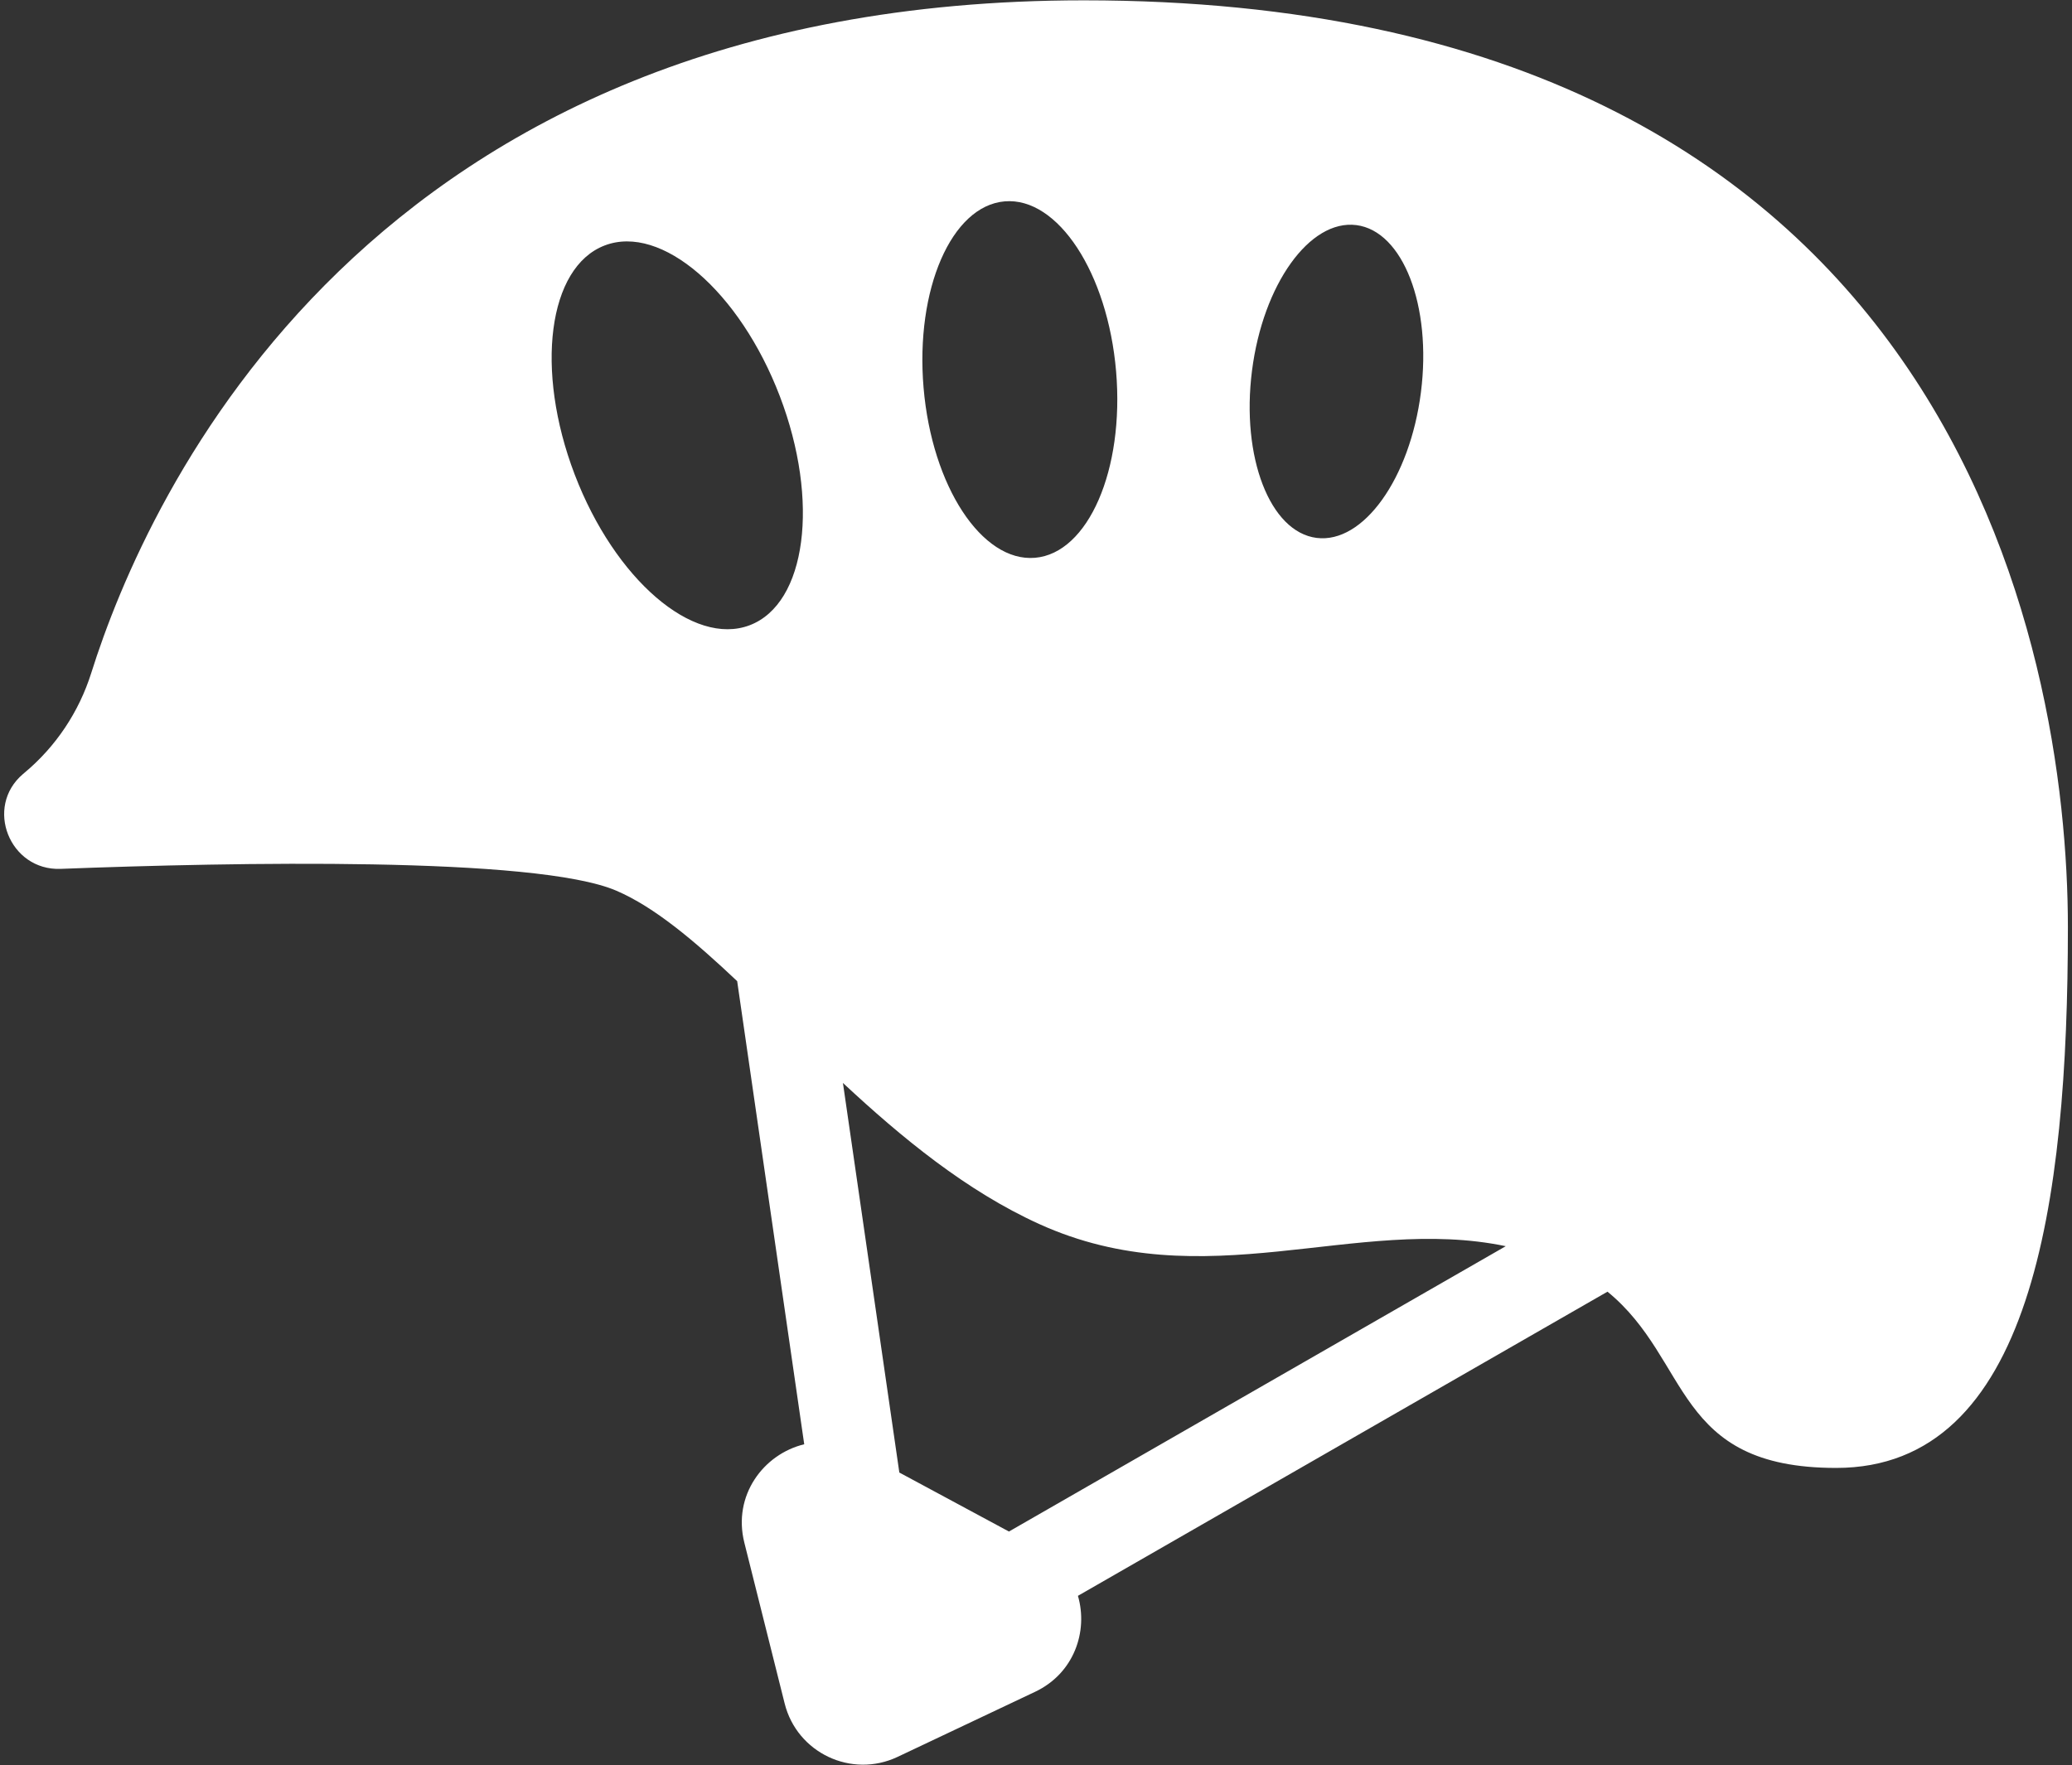
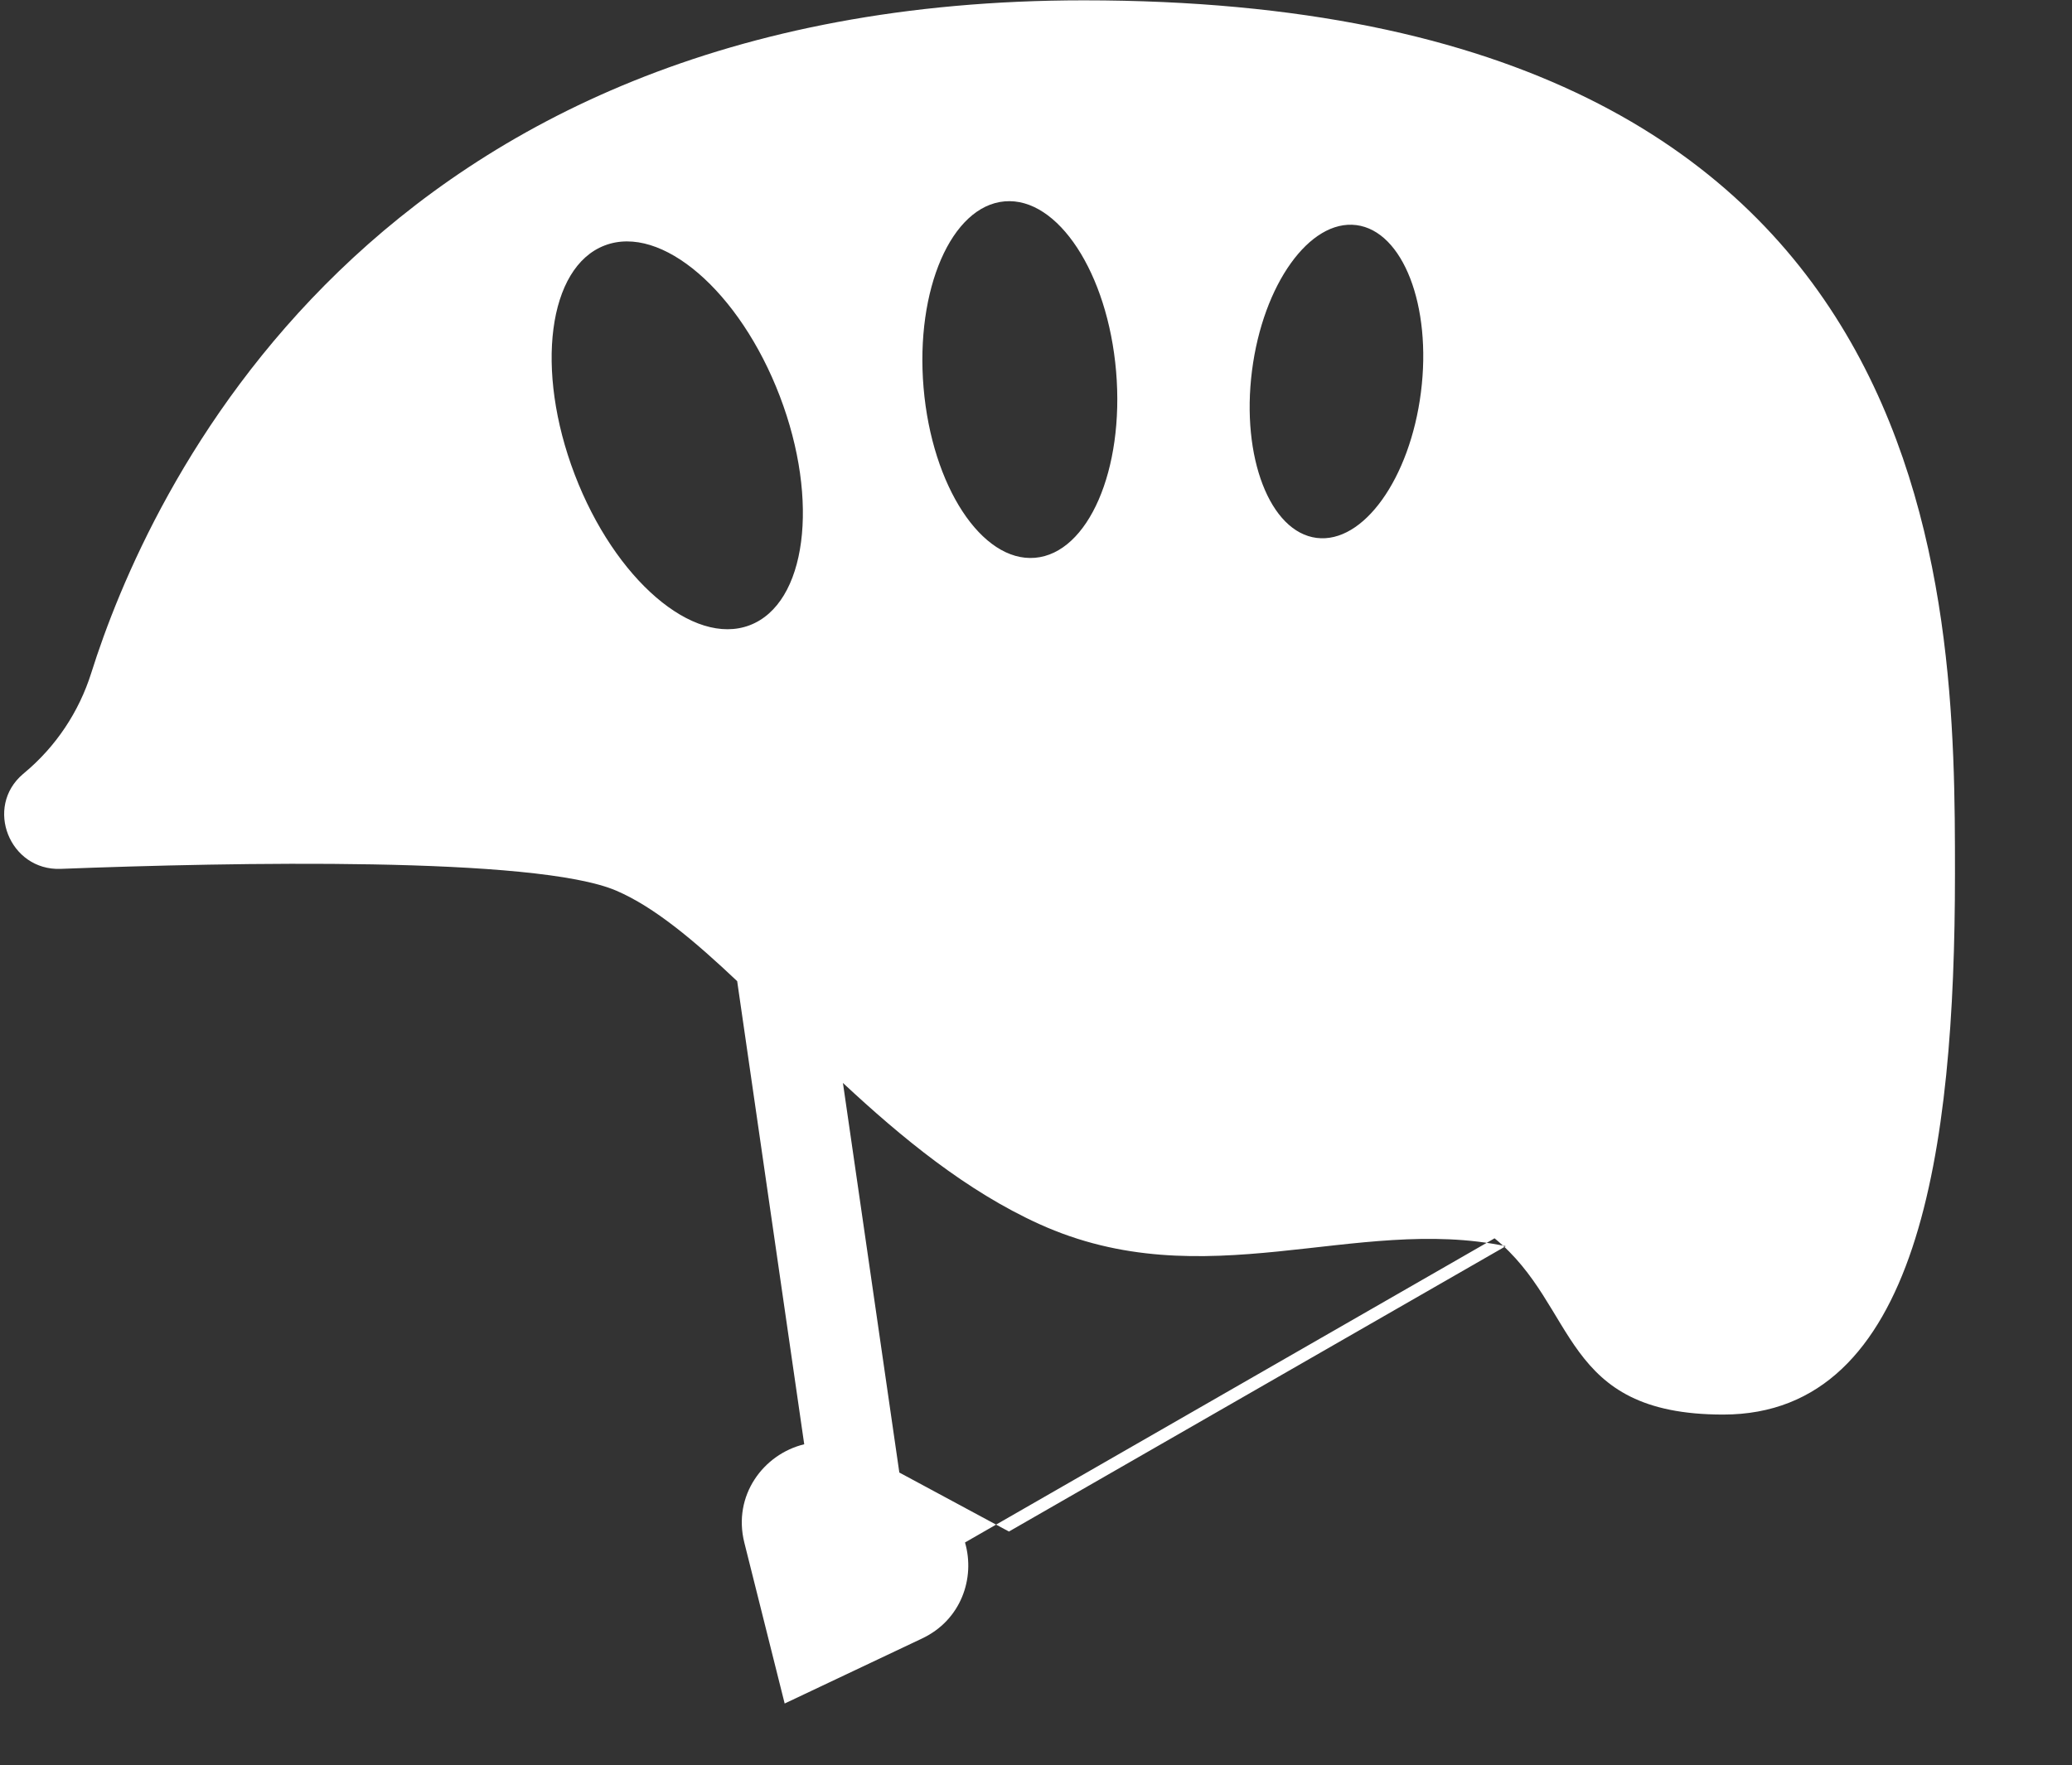
<svg xmlns="http://www.w3.org/2000/svg" id="b" data-name="Ebene 1" viewBox="0 0 500 426">
  <rect x="0" y="0" width="500" height="426" fill="#333333" stroke="none" />
  <defs>
    <style>
      .c {
        fill: #fff;
      }
    </style>
  </defs>
-   <path class="c" d="M261.55.08C88.26.08,35.26,120.36,22.03,162.4c-2.97,9.43-8.55,17.8-16.14,24.13-.11.09-.22.19-.33.28-9.39,7.97-3.24,23.37,9.07,22.9,41.34-1.58,114.66-3.06,134.08,5.26,9.19,3.94,18.82,12.05,29.18,21.84l16.18,111.78c-9.83,2.37-17.31,12.35-14.45,23.75l9.73,38.82c2.99,11.93,16.14,18.14,27.25,12.88l33.19-15.71c9.36-4.43,12.84-14.53,10.33-23.16l127.79-73.41c20.27,16.58,15.86,42.54,55.17,42.54,47.1,0,55.93-63.78,55.93-130.5S471.53.08,261.55.08ZM302.12,89.49c2.65-20.85,13.92-36.59,25.18-35.16,11.26,1.43,18.24,19.49,15.59,40.34-2.65,20.85-13.92,36.59-25.18,35.16-11.26-1.43-18.24-19.49-15.59-40.34ZM363.36,300.78l-119.89,68.87-26.45-14.24-13.61-94.03c14.19,13.22,29.79,26.07,47.34,34.04,39.85,18.11,76.36-2.2,112.61,5.36ZM242.44,48.6c12.83-1.09,24.87,17.28,26.89,41.04,2.02,23.76-6.74,43.9-19.57,44.99-12.83,1.09-24.87-17.28-26.89-41.04-2.02-23.76,6.74-43.9,19.57-44.99ZM138.68,114.52c-9.66-25.31-6.42-50.07,7.25-55.28,13.67-5.22,32.58,11.07,42.25,36.38,9.67,25.31,6.42,50.06-7.25,55.28-13.67,5.22-32.58-11.07-42.25-36.38Z" />
+   <path class="c" d="M261.55.08C88.26.08,35.26,120.36,22.03,162.4c-2.97,9.43-8.55,17.8-16.14,24.13-.11.09-.22.19-.33.28-9.39,7.97-3.24,23.37,9.07,22.9,41.34-1.58,114.66-3.06,134.08,5.26,9.19,3.94,18.82,12.05,29.18,21.84l16.18,111.78c-9.83,2.37-17.31,12.35-14.45,23.75l9.73,38.82l33.19-15.71c9.36-4.43,12.84-14.53,10.33-23.16l127.79-73.41c20.27,16.58,15.86,42.54,55.17,42.54,47.1,0,55.93-63.78,55.93-130.5S471.53.08,261.55.08ZM302.12,89.49c2.65-20.85,13.92-36.59,25.18-35.16,11.26,1.43,18.24,19.49,15.59,40.34-2.65,20.85-13.92,36.59-25.18,35.16-11.26-1.43-18.24-19.49-15.59-40.34ZM363.36,300.78l-119.89,68.87-26.45-14.24-13.61-94.03c14.19,13.22,29.79,26.07,47.34,34.04,39.85,18.11,76.36-2.2,112.61,5.36ZM242.44,48.6c12.83-1.09,24.87,17.28,26.89,41.04,2.02,23.76-6.74,43.9-19.57,44.99-12.83,1.09-24.87-17.28-26.89-41.04-2.02-23.76,6.74-43.9,19.57-44.99ZM138.68,114.52c-9.66-25.31-6.42-50.07,7.25-55.28,13.67-5.22,32.58,11.07,42.25,36.38,9.67,25.31,6.42,50.06-7.25,55.28-13.67,5.22-32.58-11.07-42.25-36.38Z" />
</svg>